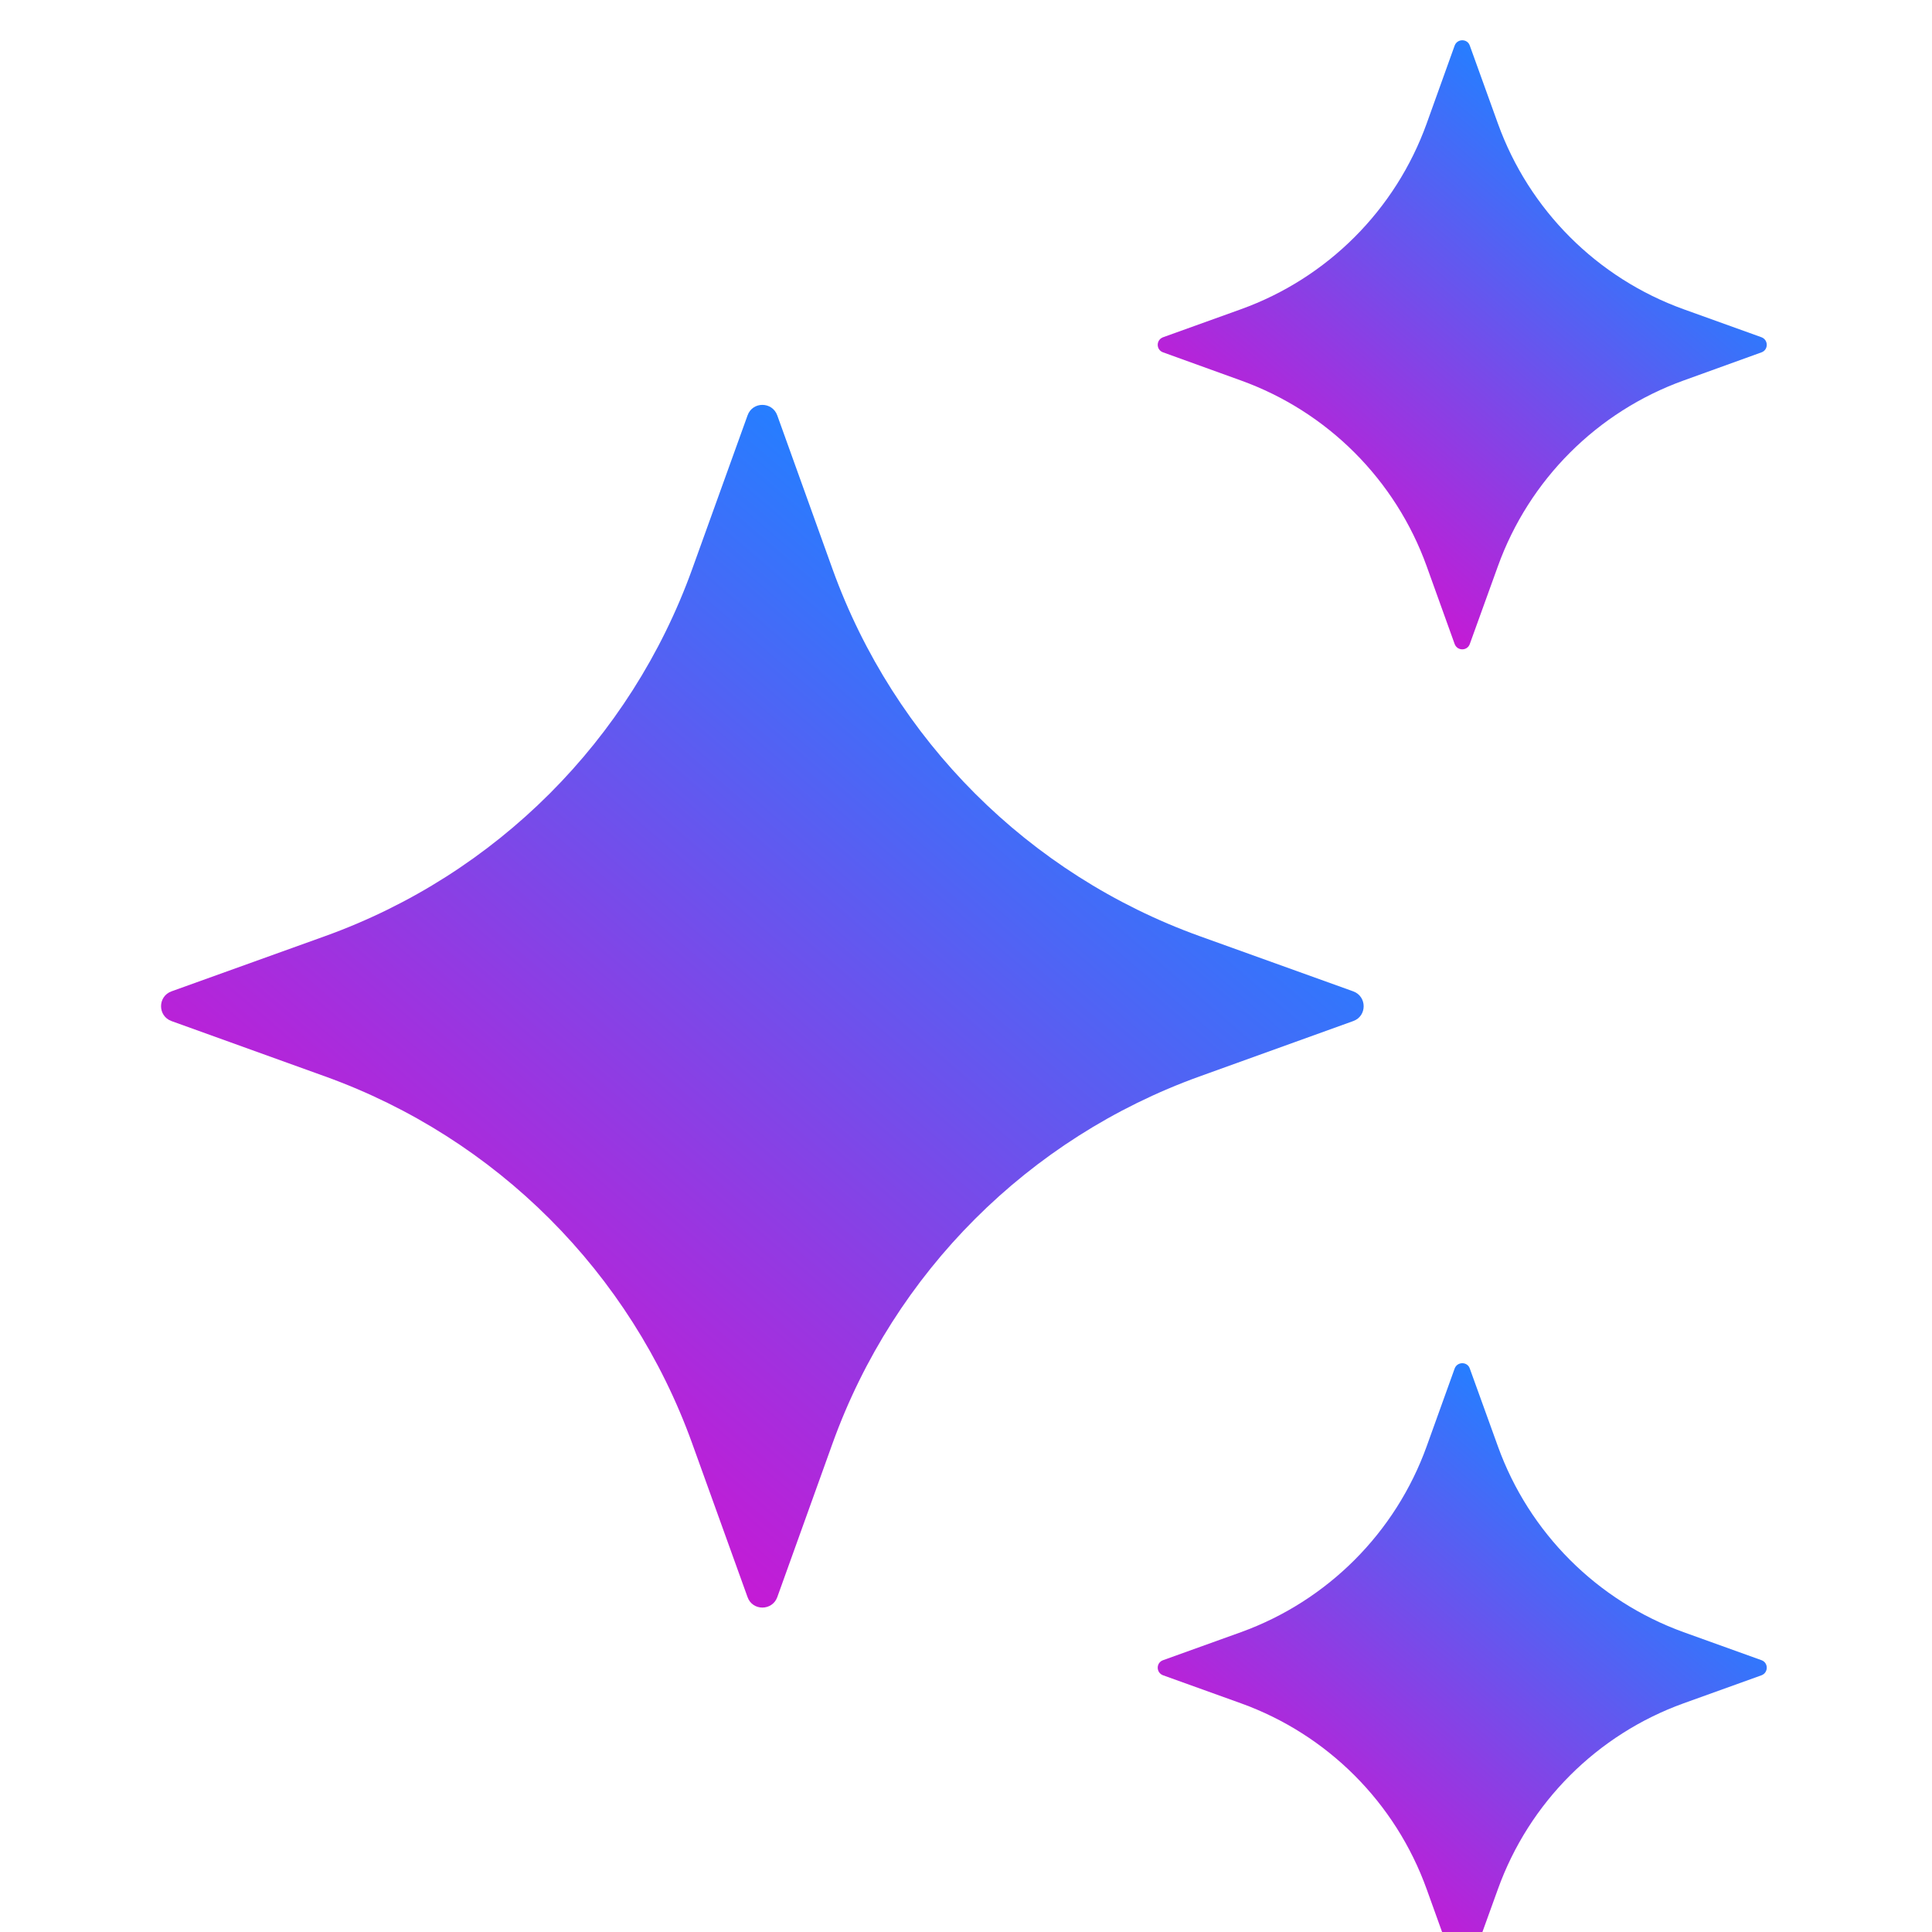
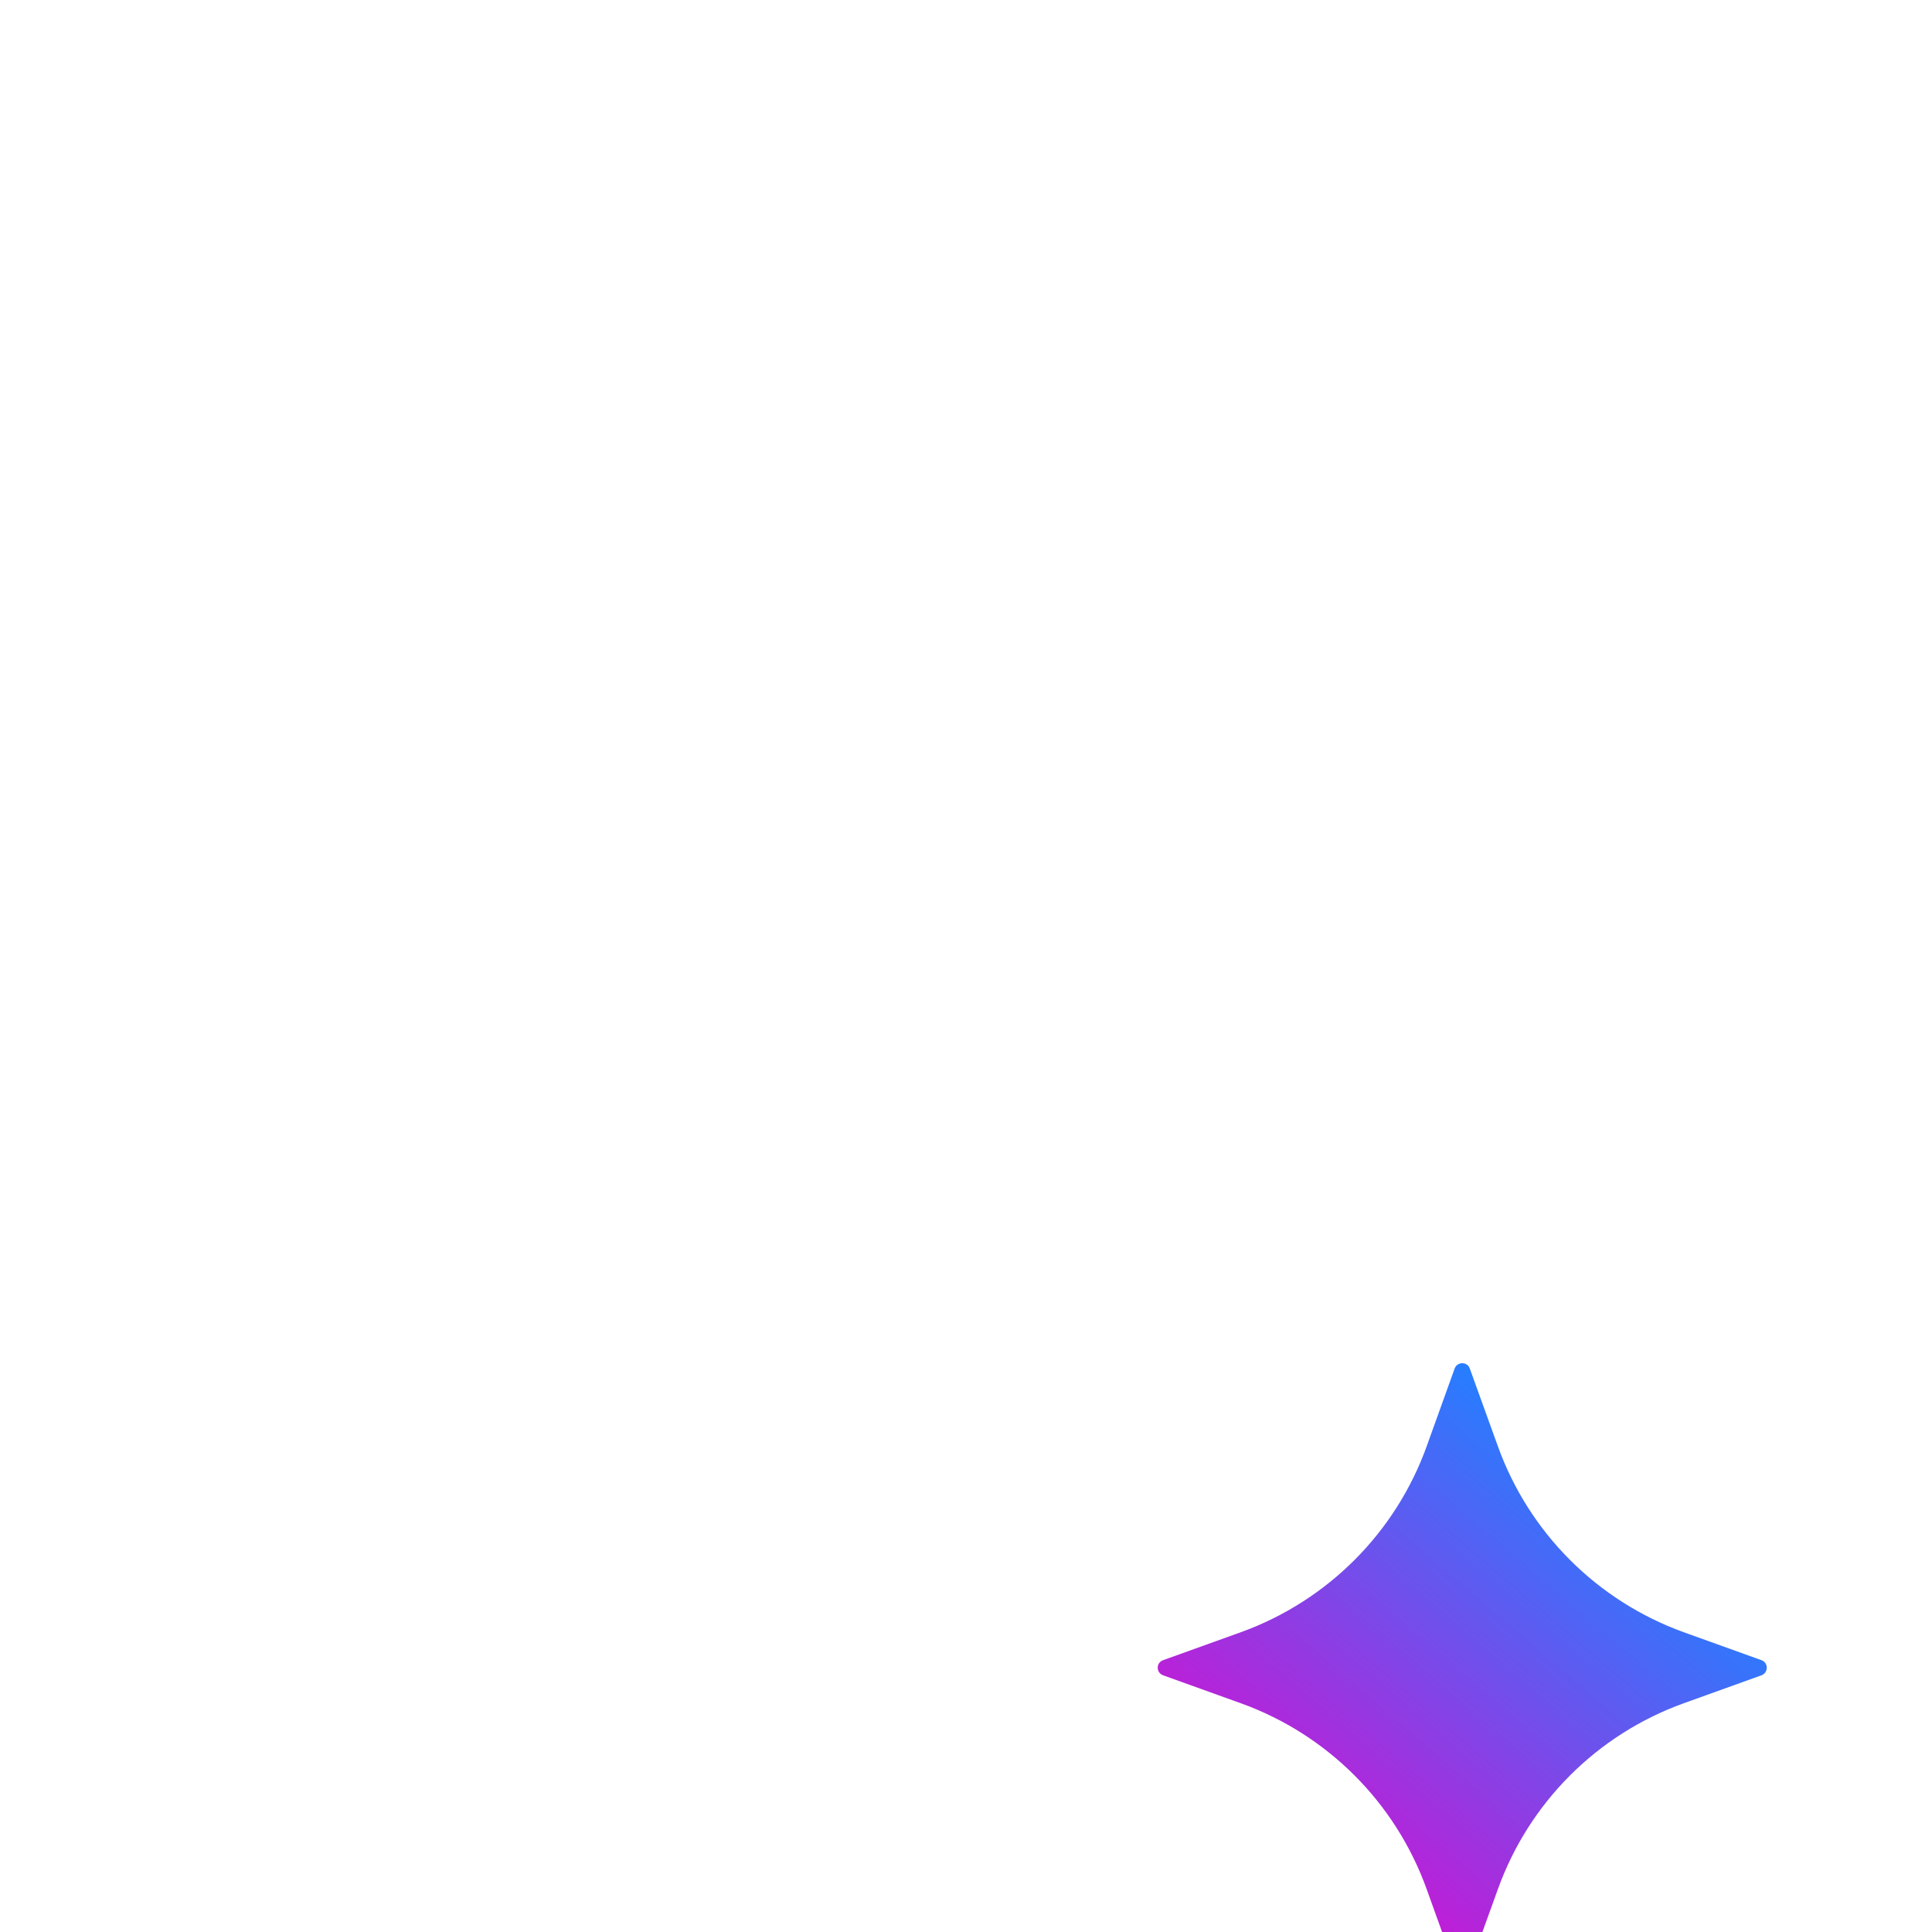
<svg xmlns="http://www.w3.org/2000/svg" width="16" height="16" viewBox="0 0 16 16" fill="none">
  <g clip-path="url(#clip0_4890_6189)">
-     <path d="M6.437 3.44L6.895 4.714C7.405 6.128 8.519 7.242 9.933 7.752L11.207 8.21C11.322 8.252 11.322 8.415 11.207 8.456L9.933 8.915C8.519 9.425 7.405 10.538 6.895 11.953L6.437 13.227C6.395 13.342 6.232 13.342 6.191 13.227L5.732 11.953C5.222 10.538 4.109 9.425 2.694 8.915L1.42 8.456C1.305 8.414 1.305 8.252 1.42 8.21L2.694 7.752C4.109 7.242 5.222 6.128 5.732 4.714L6.191 3.44C6.232 3.324 6.395 3.324 6.437 3.44Z" fill="url(#paint0_linear_4890_6189)" />
-     <path d="M12.172 0.377L12.405 1.023C12.663 1.739 13.227 2.303 13.943 2.561L14.588 2.793C14.646 2.815 14.646 2.897 14.588 2.918L13.943 3.151C13.227 3.409 12.663 3.973 12.405 4.689L12.172 5.334C12.151 5.392 12.069 5.392 12.047 5.334L11.815 4.689C11.557 3.973 10.993 3.409 10.277 3.151L9.632 2.918C9.573 2.897 9.573 2.815 9.632 2.793L10.277 2.561C10.993 2.303 11.557 1.739 11.815 1.023L12.047 0.377C12.069 0.319 12.152 0.319 12.172 0.377Z" fill="url(#paint1_linear_4890_6189)" />
    <path d="M12.172 11.333L12.405 11.978C12.663 12.694 13.227 13.258 13.943 13.517L14.588 13.749C14.646 13.77 14.646 13.852 14.588 13.874L13.943 14.106C13.227 14.364 12.663 14.928 12.405 15.645L12.172 16.29C12.151 16.348 12.069 16.348 12.047 16.29L11.815 15.645C11.557 14.928 10.993 14.364 10.277 14.106L9.632 13.874C9.573 13.852 9.573 13.77 9.632 13.749L10.277 13.517C10.993 13.258 11.557 12.694 11.815 11.978L12.047 11.333C12.069 11.275 12.152 11.275 12.172 11.333Z" fill="url(#paint2_linear_4890_6189)" />
  </g>
  <defs>
    <linearGradient id="paint0_linear_4890_6189" x1="11.293" y1="4.572" x2="1.333" y2="16.205" gradientUnits="userSpaceOnUse">
      <stop stop-color="#4CBCEC" />
      <stop offset="0.153" stop-color="#277DFF" />
      <stop offset="0.418" stop-color="#7C48E8" />
      <stop offset="0.65" stop-color="#C51AD5" />
      <stop offset="1" stop-color="#4CBCEC" />
    </linearGradient>
    <linearGradient id="paint1_linear_4890_6189" x1="14.632" y1="0.951" x2="9.587" y2="6.842" gradientUnits="userSpaceOnUse">
      <stop stop-color="#4CBCEC" />
      <stop offset="0.153" stop-color="#277DFF" />
      <stop offset="0.418" stop-color="#7C48E8" />
      <stop offset="0.65" stop-color="#C51AD5" />
      <stop offset="1" stop-color="#4CBCEC" />
    </linearGradient>
    <linearGradient id="paint2_linear_4890_6189" x1="14.632" y1="11.907" x2="9.588" y2="17.798" gradientUnits="userSpaceOnUse">
      <stop stop-color="#4CBCEC" />
      <stop offset="0.153" stop-color="#277DFF" />
      <stop offset="0.418" stop-color="#7C48E8" />
      <stop offset="0.65" stop-color="#C51AD5" />
      <stop offset="1" stop-color="#4CBCEC" />
    </linearGradient>
    <clipPath id="clip0_4890_6189">
      <rect width="16" height="16" fill="white" />
    </clipPath>
  </defs>
</svg>